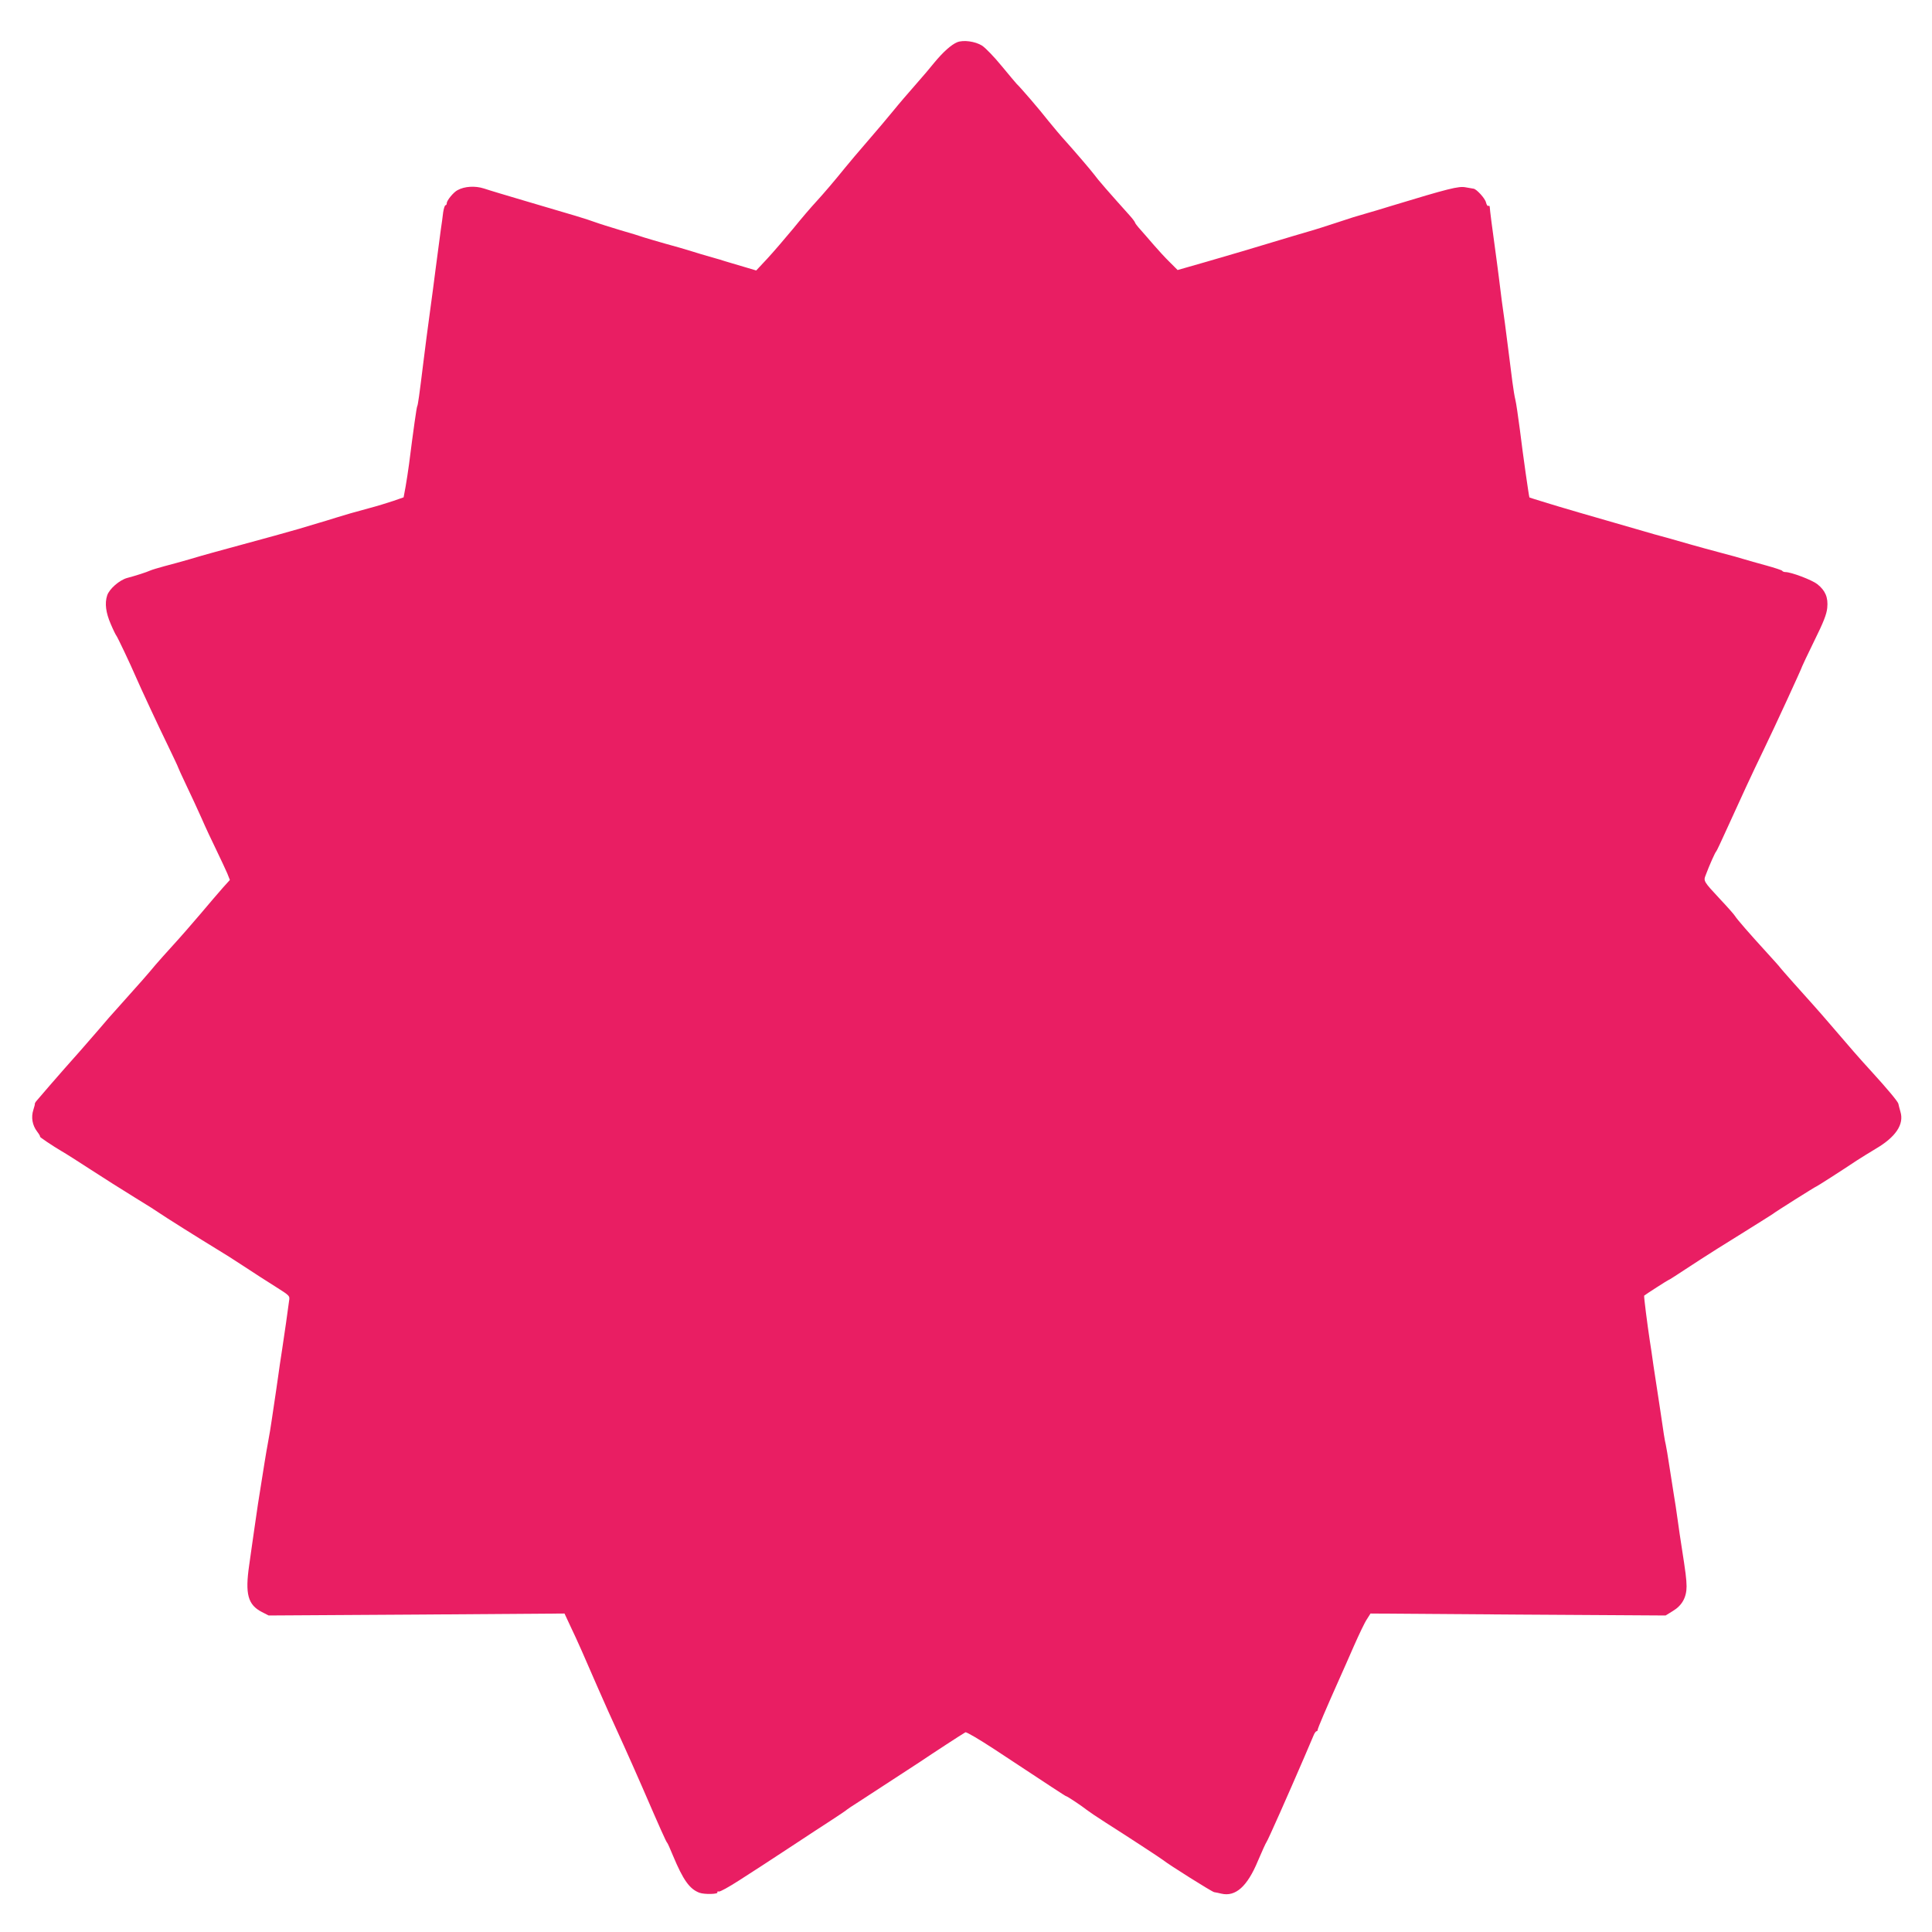
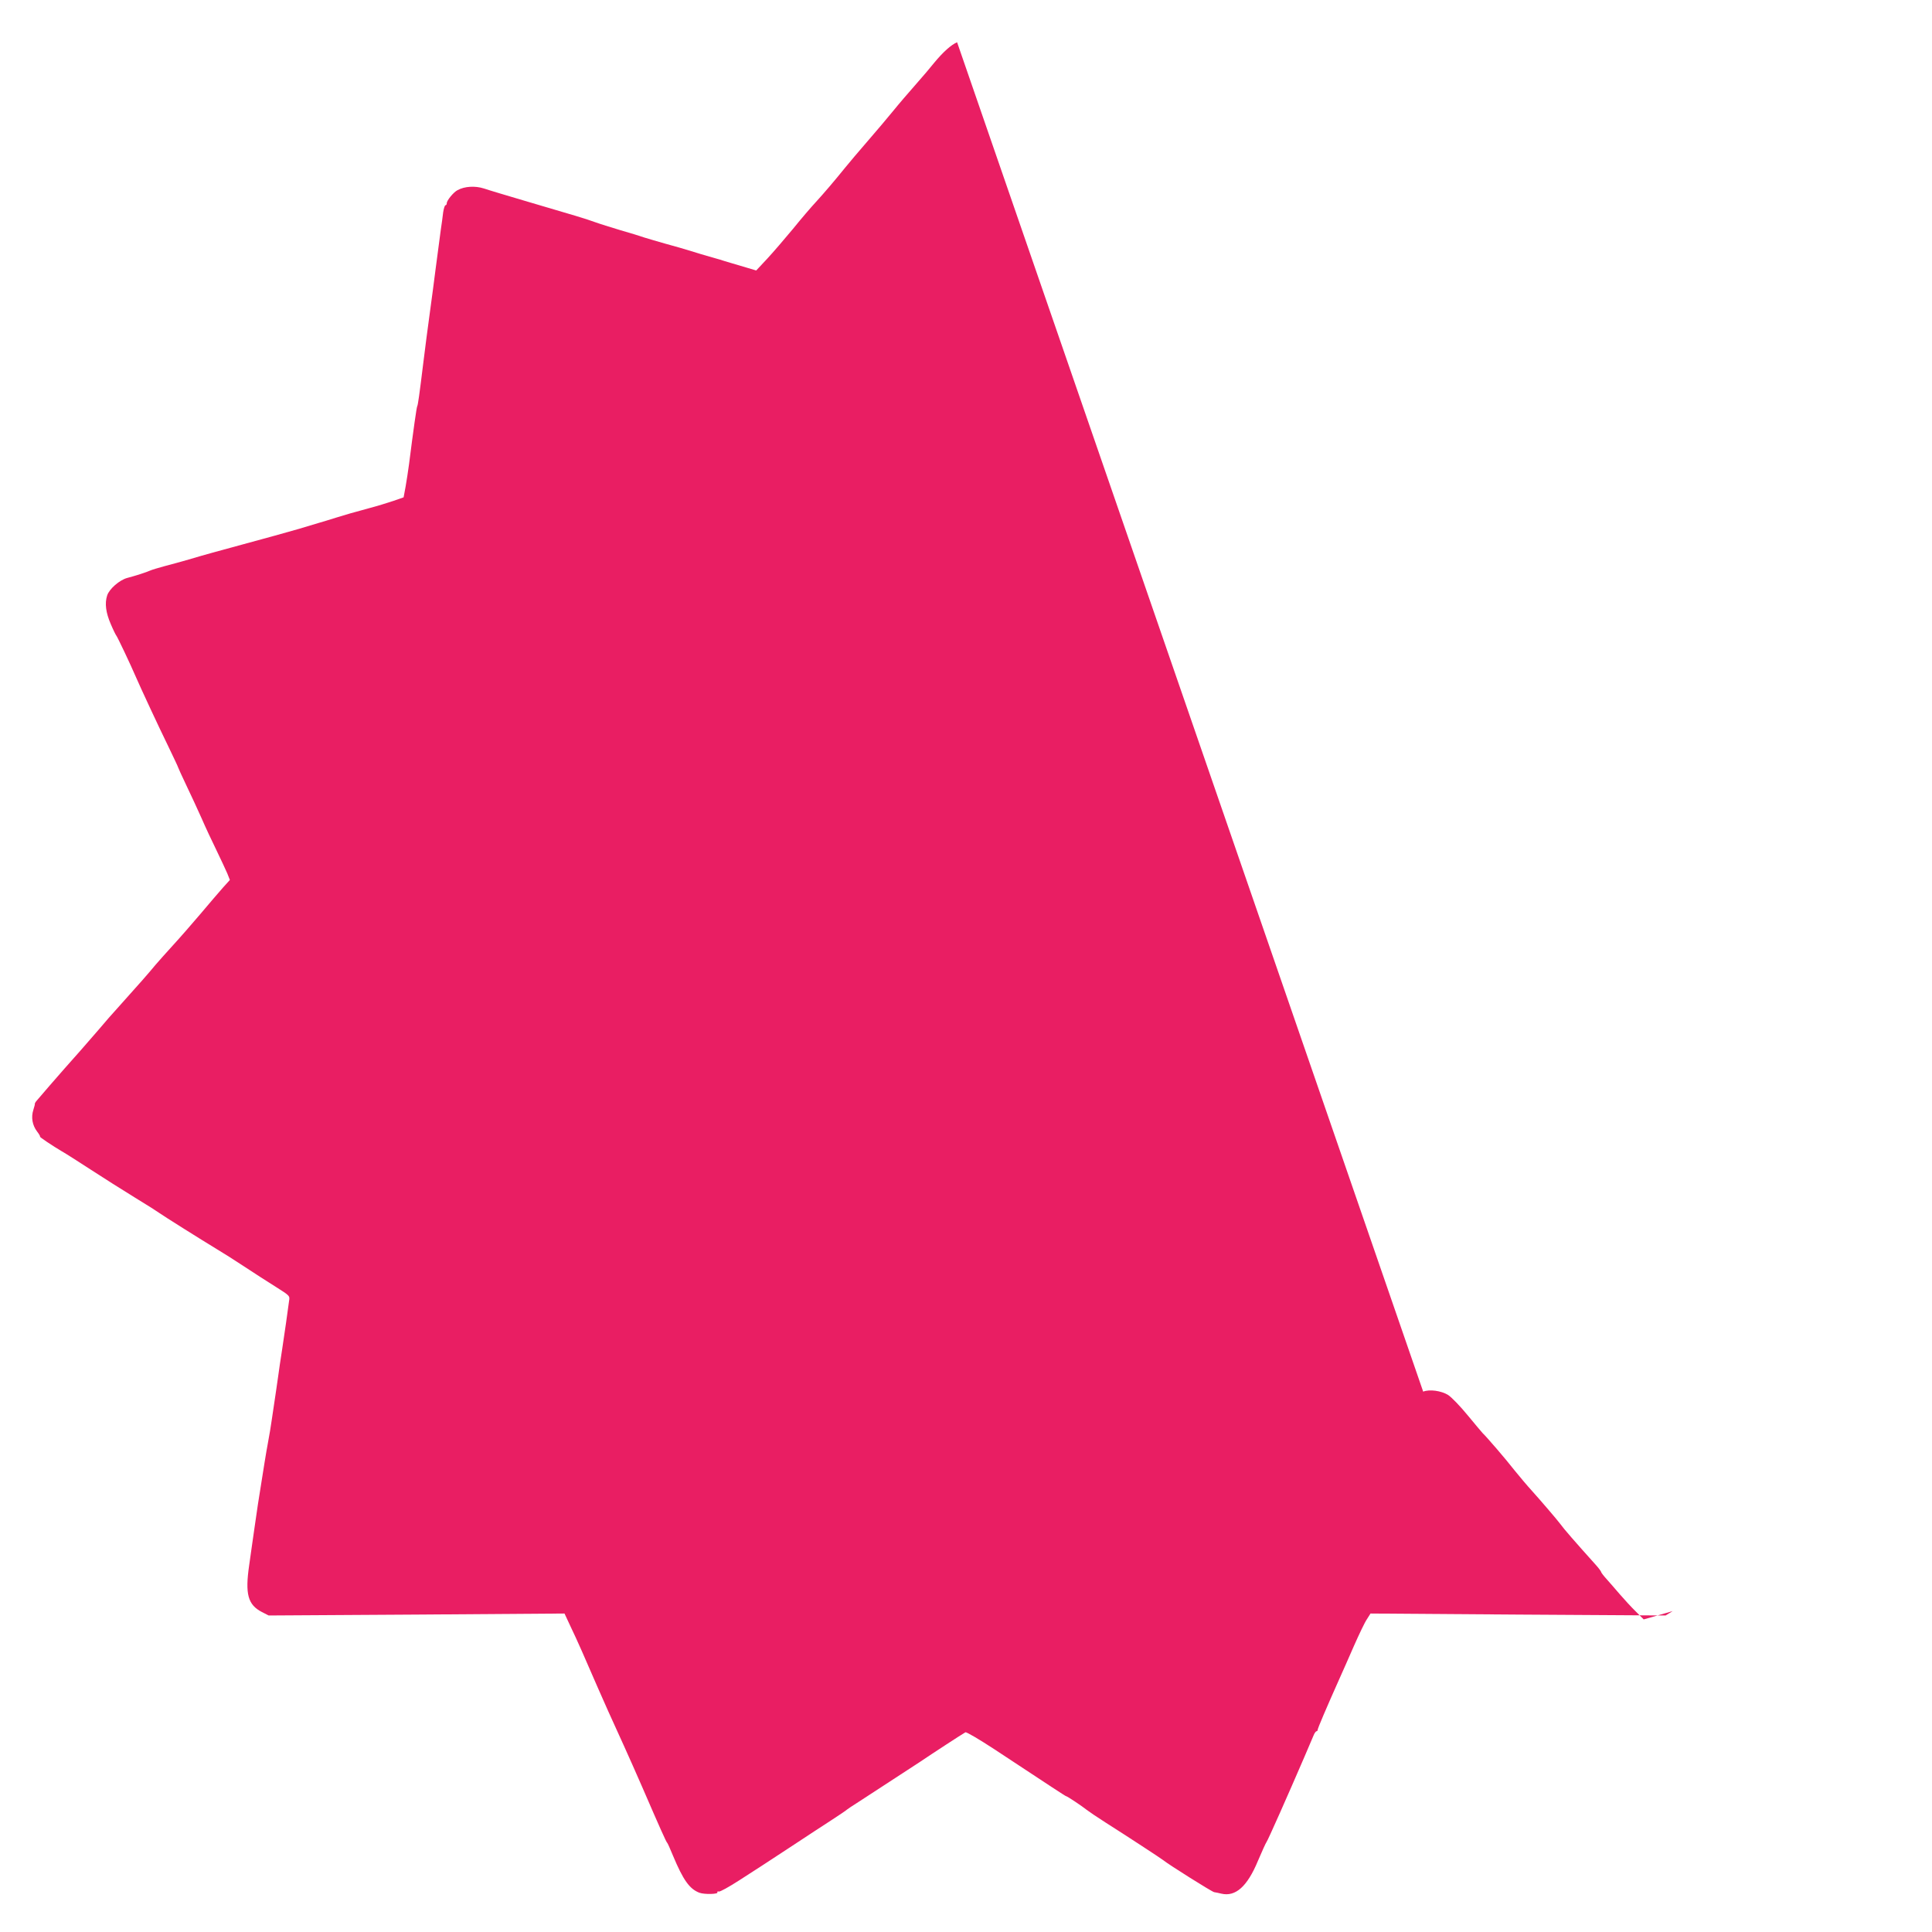
<svg xmlns="http://www.w3.org/2000/svg" version="1.0" width="1280pt" height="1280pt" viewBox="0 0 1280 1280" preserveAspectRatio="xMidYMid meet">
  <g transform="translate(0,1280) scale(0.1,-0.1)" fill="#e91e63" stroke="none">
-     <path d="M6341 12520 c-40 -17 -93 -65 -151 -135 -30 -37 -77 -93 -105 -124 -81 -93 -117 -134 -175 -205 -30 -37 -102 -122 -160 -189 -58 -67 -126 -147 -150 -177 -72 -89 -141 -170 -196 -230 -28 -30 -96 -109 -150 -176 -55 -66 -132 -156 -171 -198 l-73 -78 -57 17 c-32 10 -80 24 -108 32 -27 8 -61 18 -75 23 -14 4 -45 13 -70 20 -25 7 -79 23 -120 36 -41 13 -118 35 -170 49 -52 15 -115 33 -140 41 -25 9 -97 31 -160 49 -63 19 -140 43 -170 54 -58 21 -120 40 -465 141 -115 34 -236 70 -268 81 -59 19 -129 15 -176 -11 -26 -13 -71 -68 -71 -86 0 -8 -4 -14 -9 -14 -4 0 -11 -21 -15 -47 -3 -27 -10 -79 -16 -118 -10 -77 -28 -210 -35 -265 -8 -63 -25 -194 -35 -265 -19 -139 -31 -232 -45 -345 -27 -220 -36 -284 -41 -292 -4 -7 -25 -154 -54 -383 -6 -44 -16 -111 -23 -150 l-13 -70 -69 -24 c-39 -13 -110 -35 -160 -48 -117 -32 -136 -37 -220 -63 -38 -12 -90 -28 -115 -35 -25 -8 -83 -25 -130 -39 -47 -13 -119 -34 -160 -45 -41 -11 -133 -36 -205 -56 -71 -19 -164 -45 -205 -56 -41 -11 -113 -32 -160 -46 -47 -13 -119 -34 -160 -44 -41 -11 -84 -24 -95 -29 -24 -11 -95 -34 -152 -49 -52 -14 -119 -73 -133 -116 -17 -52 -9 -114 24 -190 16 -38 33 -72 36 -75 6 -5 96 -195 128 -270 33 -76 150 -328 218 -467 35 -73 64 -134 64 -137 0 -2 24 -55 54 -118 30 -62 75 -160 101 -218 25 -58 70 -154 100 -215 29 -60 61 -129 71 -152 l17 -43 -47 -52 c-26 -29 -92 -107 -148 -173 -56 -66 -138 -160 -184 -210 -45 -49 -97 -108 -116 -130 -33 -41 -119 -139 -238 -271 -36 -39 -99 -111 -140 -160 -74 -86 -162 -186 -223 -254 -30 -33 -166 -191 -188 -217 -5 -7 -9 -14 -8 -15 1 -2 -3 -20 -10 -41 -16 -49 -7 -102 25 -144 14 -18 22 -33 19 -33 -9 0 87 -64 145 -98 25 -14 111 -69 191 -121 81 -53 213 -136 294 -186 81 -49 154 -96 163 -103 20 -15 278 -177 377 -237 39 -23 121 -75 183 -116 62 -41 155 -101 208 -134 95 -60 95 -60 89 -95 -3 -19 -12 -84 -20 -145 -9 -60 -20 -137 -25 -170 -5 -33 -12 -80 -16 -105 -3 -25 -15 -103 -25 -175 -11 -71 -24 -159 -29 -195 -5 -36 -16 -103 -25 -150 -14 -75 -23 -134 -66 -405 -5 -33 -16 -107 -24 -165 -8 -58 -24 -165 -34 -239 -28 -192 -9 -263 84 -311 l45 -23 980 6 980 7 41 -88 c38 -78 101 -221 179 -402 34 -78 98 -222 173 -385 30 -66 85 -190 122 -275 117 -270 159 -365 166 -370 3 -3 20 -41 38 -85 67 -160 109 -220 175 -245 33 -12 127 -10 119 3 -3 5 2 7 10 5 8 -2 67 31 131 72 64 41 133 86 155 100 22 14 113 74 203 133 90 59 206 136 258 169 52 34 97 64 100 68 3 3 40 28 83 55 72 47 366 238 399 260 95 64 279 184 304 198 6 4 92 -47 190 -111 391 -258 473 -312 477 -312 7 0 106 -66 137 -91 14 -11 70 -49 125 -84 142 -90 368 -238 380 -248 37 -30 323 -210 339 -213 12 -2 33 -6 48 -10 94 -22 172 48 242 217 27 63 52 119 57 125 9 11 145 318 251 564 27 63 54 127 61 143 6 15 15 27 19 27 5 0 8 5 8 10 0 9 57 143 145 340 19 41 61 138 95 215 34 77 72 157 86 177 l24 38 978 -7 977 -6 47 29 c62 37 92 91 92 164 -1 51 -5 84 -34 270 -6 36 -17 112 -25 170 -8 58 -19 132 -25 165 -5 33 -18 116 -29 185 -10 69 -22 136 -25 150 -6 23 -15 78 -36 225 -5 33 -14 89 -19 125 -6 36 -17 112 -26 170 -8 58 -19 134 -25 170 -15 98 -40 293 -37 296 6 6 158 104 162 104 3 0 27 15 210 135 44 29 168 107 275 173 107 67 200 125 205 129 15 13 285 183 290 183 3 0 166 104 266 171 30 19 87 55 126 78 133 78 189 162 164 245 -6 22 -13 47 -14 54 -4 15 -72 97 -177 212 -78 85 -146 163 -275 314 -38 45 -88 101 -110 126 -79 87 -210 235 -220 248 -5 8 -44 51 -85 96 -118 129 -204 228 -215 247 -5 9 -50 60 -100 113 -109 117 -110 119 -94 159 25 67 63 152 70 157 3 3 36 73 73 155 87 192 163 357 242 520 70 144 254 544 254 551 0 2 36 78 80 168 62 125 82 177 86 219 7 69 -13 115 -66 157 -36 28 -173 80 -212 80 -9 0 -18 4 -20 8 -1 4 -50 20 -108 36 -58 16 -123 34 -145 41 -22 7 -92 27 -155 43 -63 17 -149 40 -190 52 -41 12 -115 33 -165 47 -49 13 -121 33 -160 45 -376 108 -544 157 -650 190 -55 17 -101 31 -102 32 -3 2 -43 281 -63 446 -12 91 -25 181 -30 200 -5 19 -14 73 -20 120 -6 47 -18 139 -26 205 -18 146 -29 225 -44 330 -6 44 -15 116 -20 160 -6 44 -12 96 -15 115 -31 224 -44 328 -45 348 0 7 -4 11 -9 8 -5 -4 -12 7 -16 23 -6 27 -64 90 -83 91 -4 1 -27 5 -52 9 -46 9 -113 -8 -495 -124 -66 -20 -133 -41 -150 -45 -74 -21 -117 -34 -215 -67 -58 -19 -141 -46 -185 -58 -44 -13 -150 -44 -235 -70 -85 -26 -175 -53 -200 -60 -25 -7 -131 -38 -236 -69 l-192 -55 -53 53 c-30 29 -76 80 -104 112 -27 32 -67 77 -87 100 -21 23 -38 45 -38 49 0 4 -17 27 -37 49 -133 148 -210 236 -235 271 -20 27 -130 155 -183 214 -33 36 -87 100 -120 141 -55 71 -186 223 -210 245 -6 6 -50 59 -99 118 -49 60 -107 120 -130 135 -45 28 -124 39 -165 22z" />
+     <path d="M6341 12520 c-40 -17 -93 -65 -151 -135 -30 -37 -77 -93 -105 -124 -81 -93 -117 -134 -175 -205 -30 -37 -102 -122 -160 -189 -58 -67 -126 -147 -150 -177 -72 -89 -141 -170 -196 -230 -28 -30 -96 -109 -150 -176 -55 -66 -132 -156 -171 -198 l-73 -78 -57 17 c-32 10 -80 24 -108 32 -27 8 -61 18 -75 23 -14 4 -45 13 -70 20 -25 7 -79 23 -120 36 -41 13 -118 35 -170 49 -52 15 -115 33 -140 41 -25 9 -97 31 -160 49 -63 19 -140 43 -170 54 -58 21 -120 40 -465 141 -115 34 -236 70 -268 81 -59 19 -129 15 -176 -11 -26 -13 -71 -68 -71 -86 0 -8 -4 -14 -9 -14 -4 0 -11 -21 -15 -47 -3 -27 -10 -79 -16 -118 -10 -77 -28 -210 -35 -265 -8 -63 -25 -194 -35 -265 -19 -139 -31 -232 -45 -345 -27 -220 -36 -284 -41 -292 -4 -7 -25 -154 -54 -383 -6 -44 -16 -111 -23 -150 l-13 -70 -69 -24 c-39 -13 -110 -35 -160 -48 -117 -32 -136 -37 -220 -63 -38 -12 -90 -28 -115 -35 -25 -8 -83 -25 -130 -39 -47 -13 -119 -34 -160 -45 -41 -11 -133 -36 -205 -56 -71 -19 -164 -45 -205 -56 -41 -11 -113 -32 -160 -46 -47 -13 -119 -34 -160 -44 -41 -11 -84 -24 -95 -29 -24 -11 -95 -34 -152 -49 -52 -14 -119 -73 -133 -116 -17 -52 -9 -114 24 -190 16 -38 33 -72 36 -75 6 -5 96 -195 128 -270 33 -76 150 -328 218 -467 35 -73 64 -134 64 -137 0 -2 24 -55 54 -118 30 -62 75 -160 101 -218 25 -58 70 -154 100 -215 29 -60 61 -129 71 -152 l17 -43 -47 -52 c-26 -29 -92 -107 -148 -173 -56 -66 -138 -160 -184 -210 -45 -49 -97 -108 -116 -130 -33 -41 -119 -139 -238 -271 -36 -39 -99 -111 -140 -160 -74 -86 -162 -186 -223 -254 -30 -33 -166 -191 -188 -217 -5 -7 -9 -14 -8 -15 1 -2 -3 -20 -10 -41 -16 -49 -7 -102 25 -144 14 -18 22 -33 19 -33 -9 0 87 -64 145 -98 25 -14 111 -69 191 -121 81 -53 213 -136 294 -186 81 -49 154 -96 163 -103 20 -15 278 -177 377 -237 39 -23 121 -75 183 -116 62 -41 155 -101 208 -134 95 -60 95 -60 89 -95 -3 -19 -12 -84 -20 -145 -9 -60 -20 -137 -25 -170 -5 -33 -12 -80 -16 -105 -3 -25 -15 -103 -25 -175 -11 -71 -24 -159 -29 -195 -5 -36 -16 -103 -25 -150 -14 -75 -23 -134 -66 -405 -5 -33 -16 -107 -24 -165 -8 -58 -24 -165 -34 -239 -28 -192 -9 -263 84 -311 l45 -23 980 6 980 7 41 -88 c38 -78 101 -221 179 -402 34 -78 98 -222 173 -385 30 -66 85 -190 122 -275 117 -270 159 -365 166 -370 3 -3 20 -41 38 -85 67 -160 109 -220 175 -245 33 -12 127 -10 119 3 -3 5 2 7 10 5 8 -2 67 31 131 72 64 41 133 86 155 100 22 14 113 74 203 133 90 59 206 136 258 169 52 34 97 64 100 68 3 3 40 28 83 55 72 47 366 238 399 260 95 64 279 184 304 198 6 4 92 -47 190 -111 391 -258 473 -312 477 -312 7 0 106 -66 137 -91 14 -11 70 -49 125 -84 142 -90 368 -238 380 -248 37 -30 323 -210 339 -213 12 -2 33 -6 48 -10 94 -22 172 48 242 217 27 63 52 119 57 125 9 11 145 318 251 564 27 63 54 127 61 143 6 15 15 27 19 27 5 0 8 5 8 10 0 9 57 143 145 340 19 41 61 138 95 215 34 77 72 157 86 177 l24 38 978 -7 977 -6 47 29 l-192 -55 -53 53 c-30 29 -76 80 -104 112 -27 32 -67 77 -87 100 -21 23 -38 45 -38 49 0 4 -17 27 -37 49 -133 148 -210 236 -235 271 -20 27 -130 155 -183 214 -33 36 -87 100 -120 141 -55 71 -186 223 -210 245 -6 6 -50 59 -99 118 -49 60 -107 120 -130 135 -45 28 -124 39 -165 22z" />
  </g>
</svg>